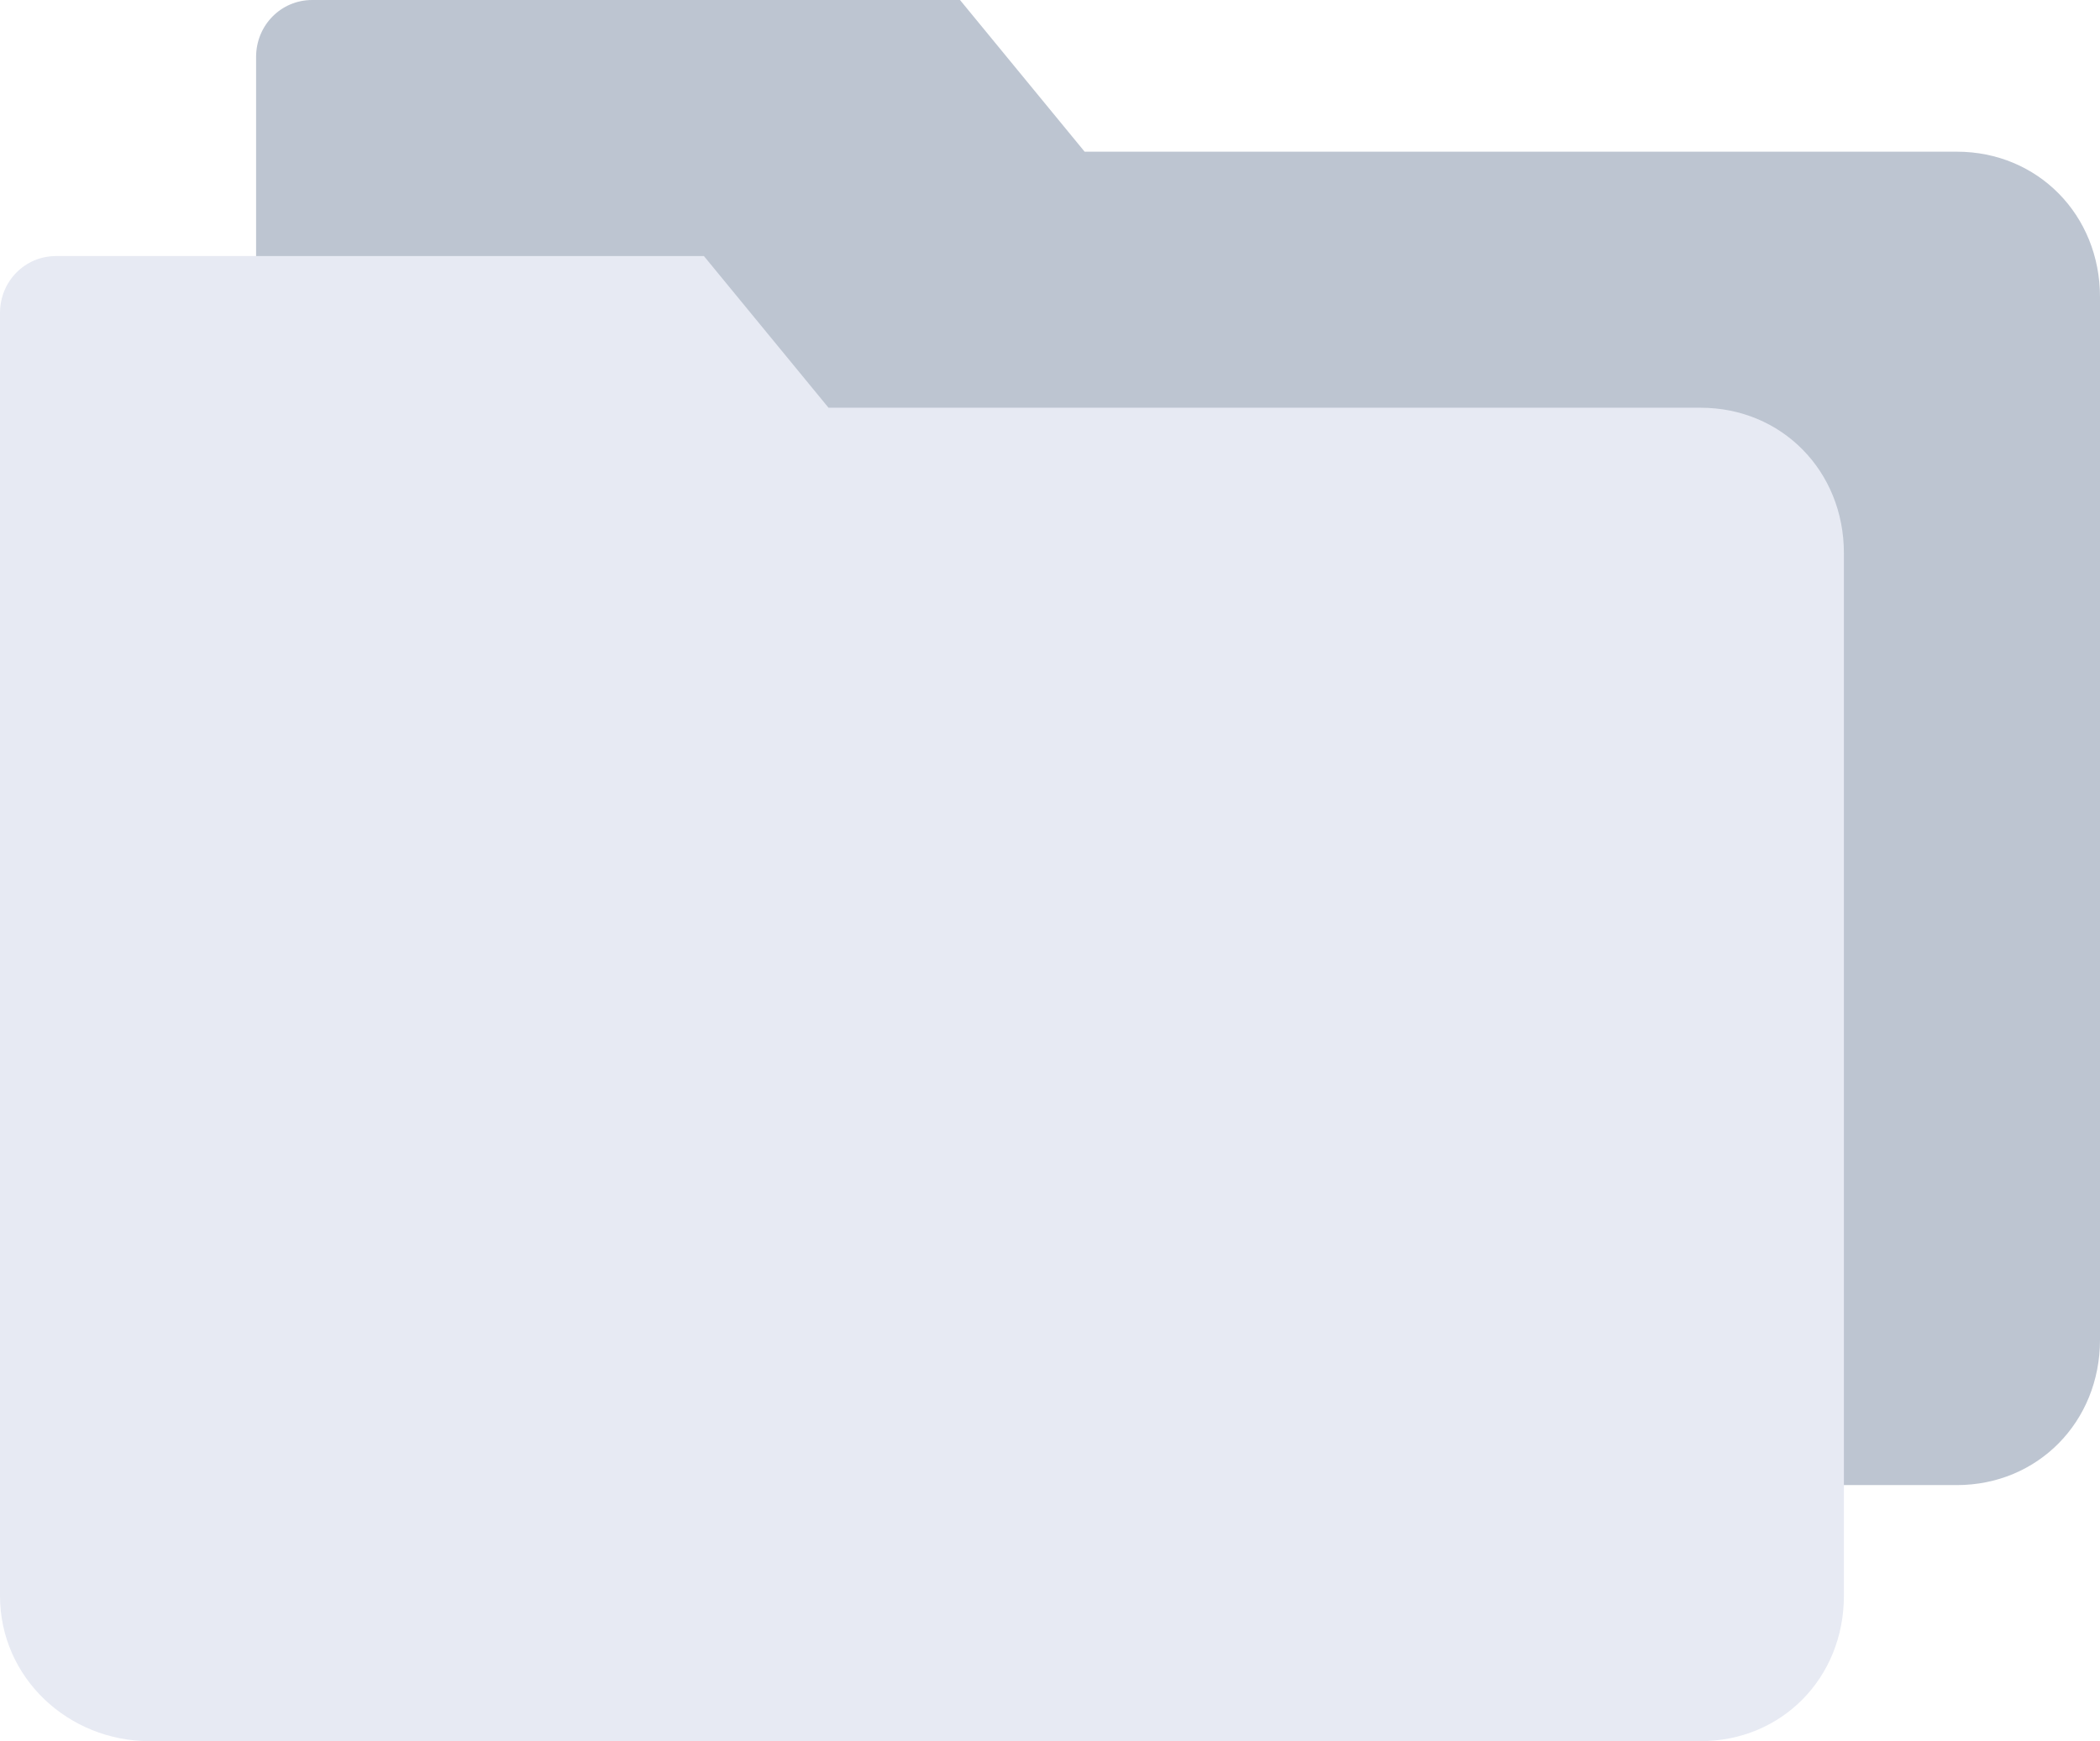
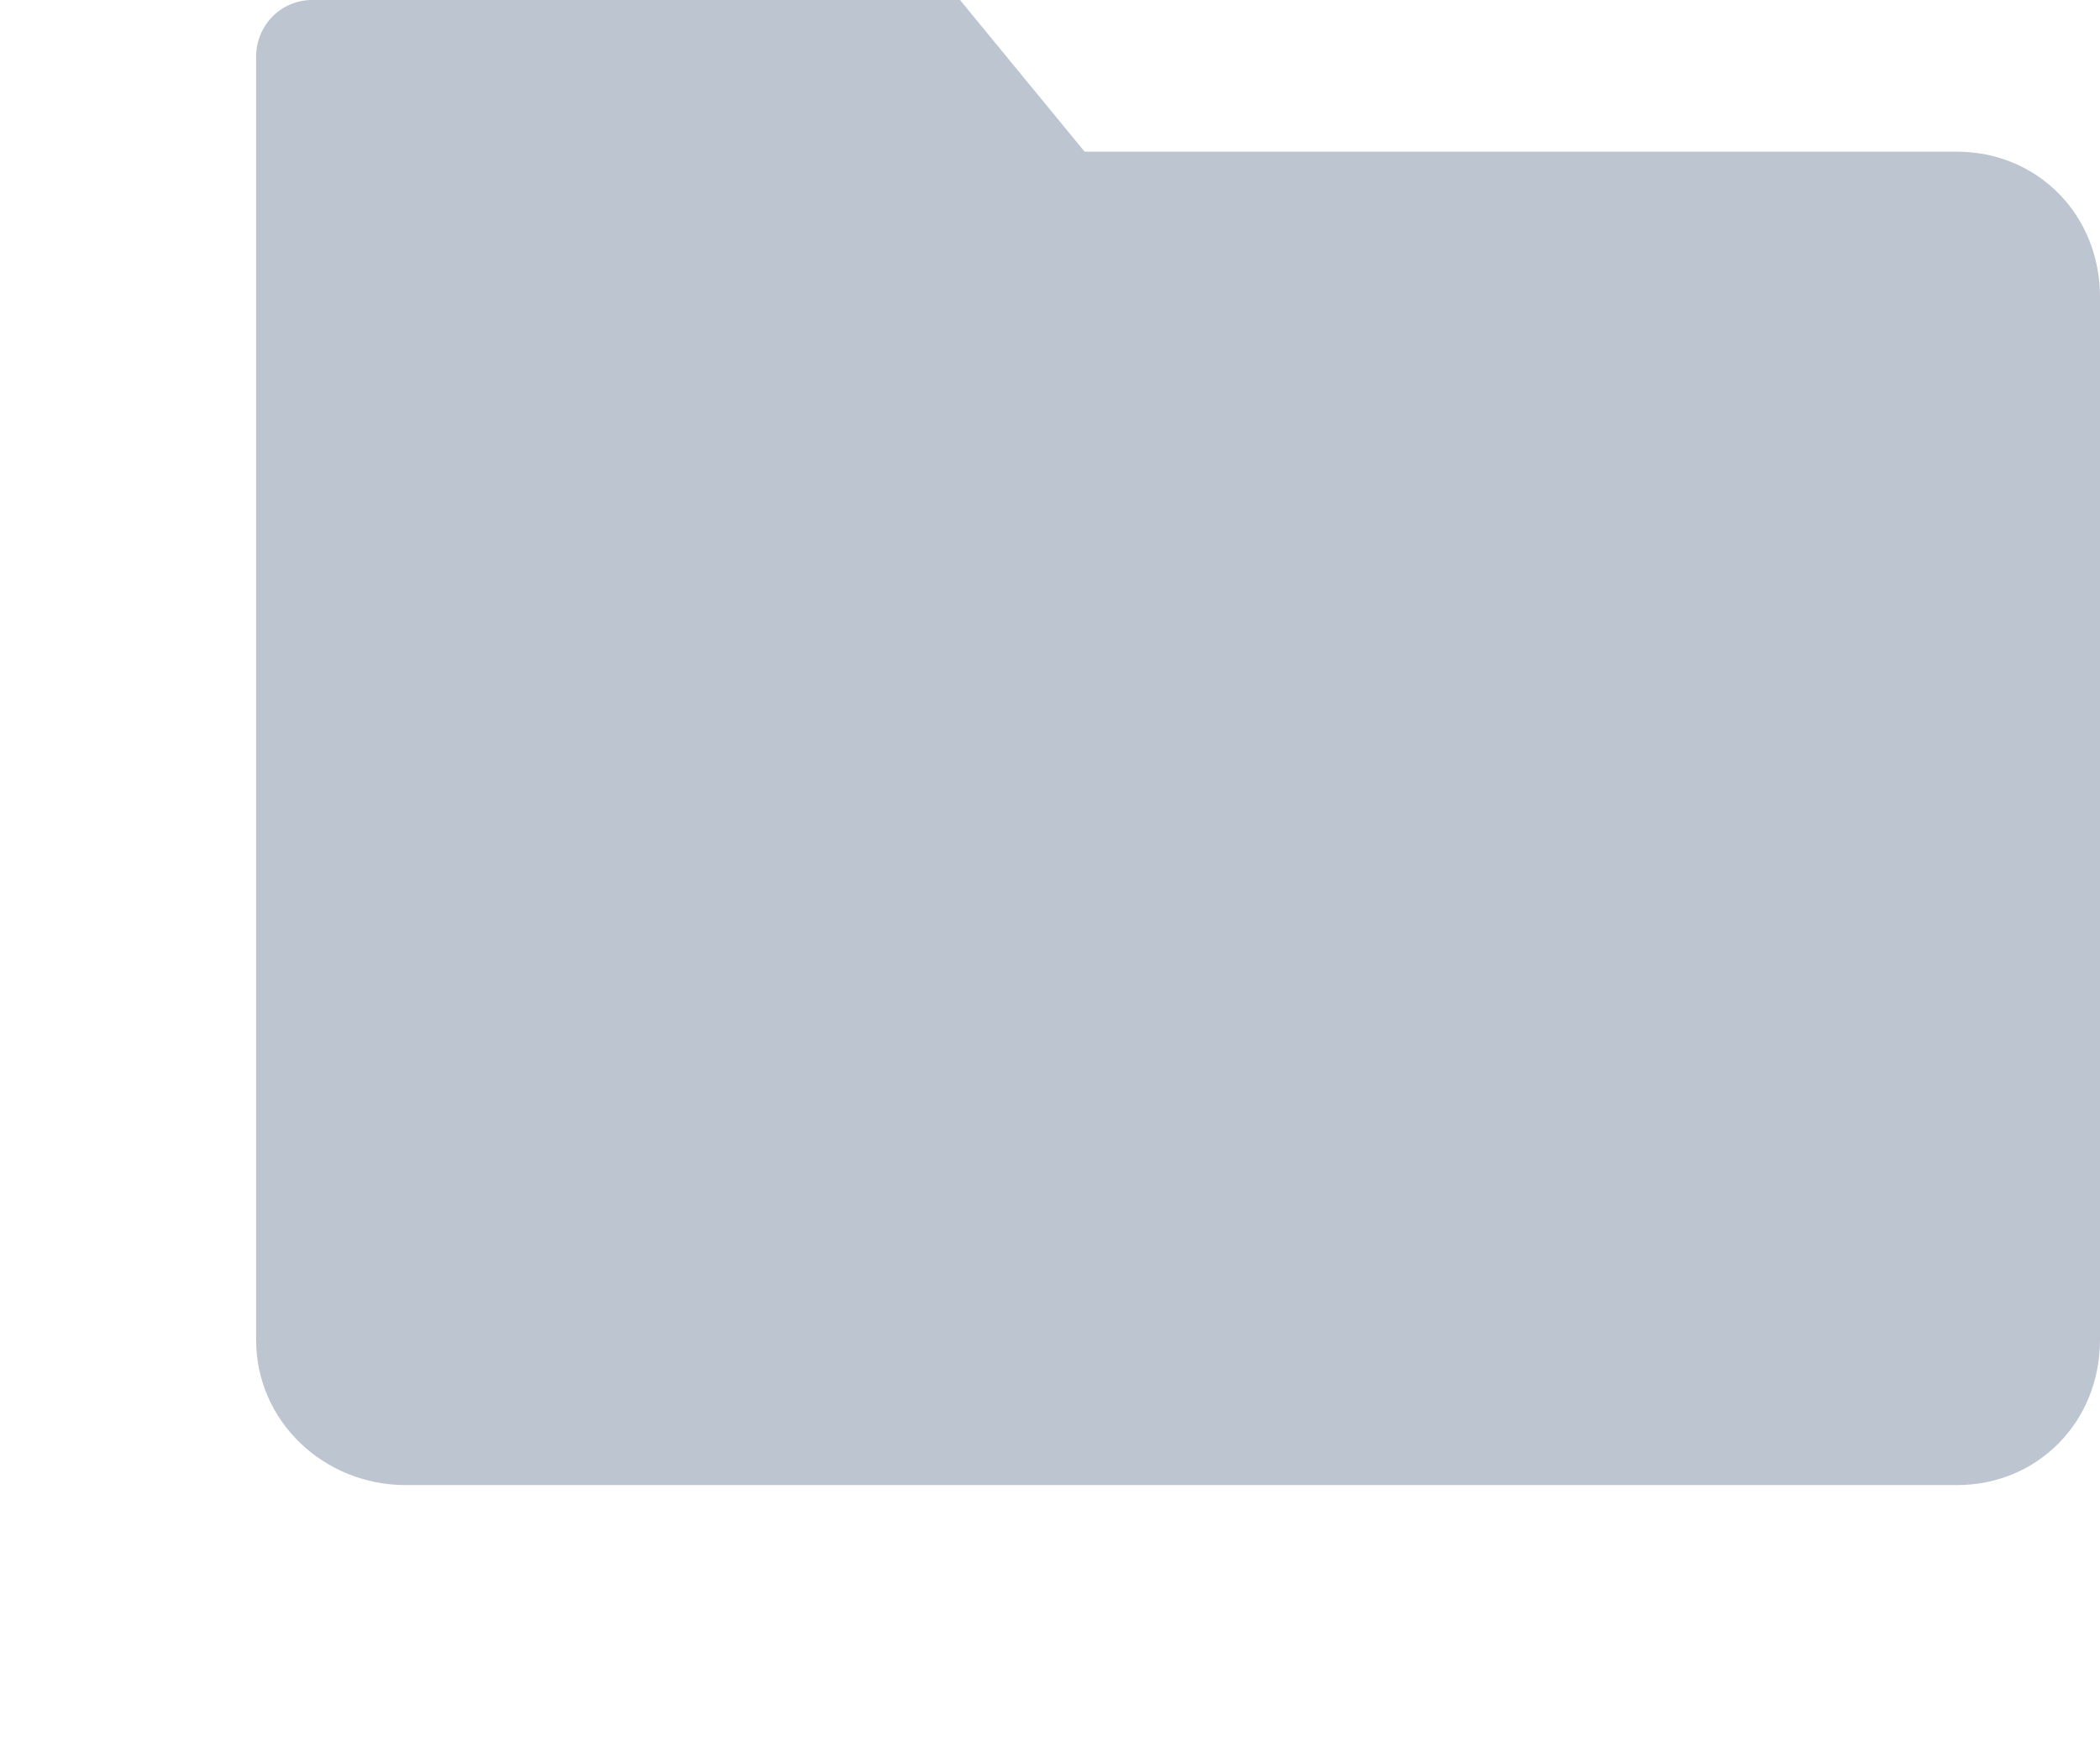
<svg xmlns="http://www.w3.org/2000/svg" width="41" height="34" viewBox="0 0 41 34" fill="none">
  <path fill-rule="evenodd" clip-rule="evenodd" d="M21.176 2.962H38.203C39.784 2.962 41 4.196 41 5.8V26.162C41 27.766 39.784 29 38.203 29H7.919C6.338 29 5 27.766 5 26.162C5 17.77 5 9.502 5 1.111C5 0.494 5.486 0 6.095 0H18.743L21.176 2.962Z" fill="#BDC5D1" />
-   <path fill-rule="evenodd" clip-rule="evenodd" d="M16.176 7.962H33.203C34.784 7.962 36 9.196 36 10.8V31.162C36 32.766 34.784 34 33.203 34H2.919C1.338 34 0 32.766 0 31.162C0 22.77 0 14.502 0 6.111C0 5.494 0.486 5 1.095 5H13.743L16.176 7.962Z" fill="#E7EAF3" />
</svg>